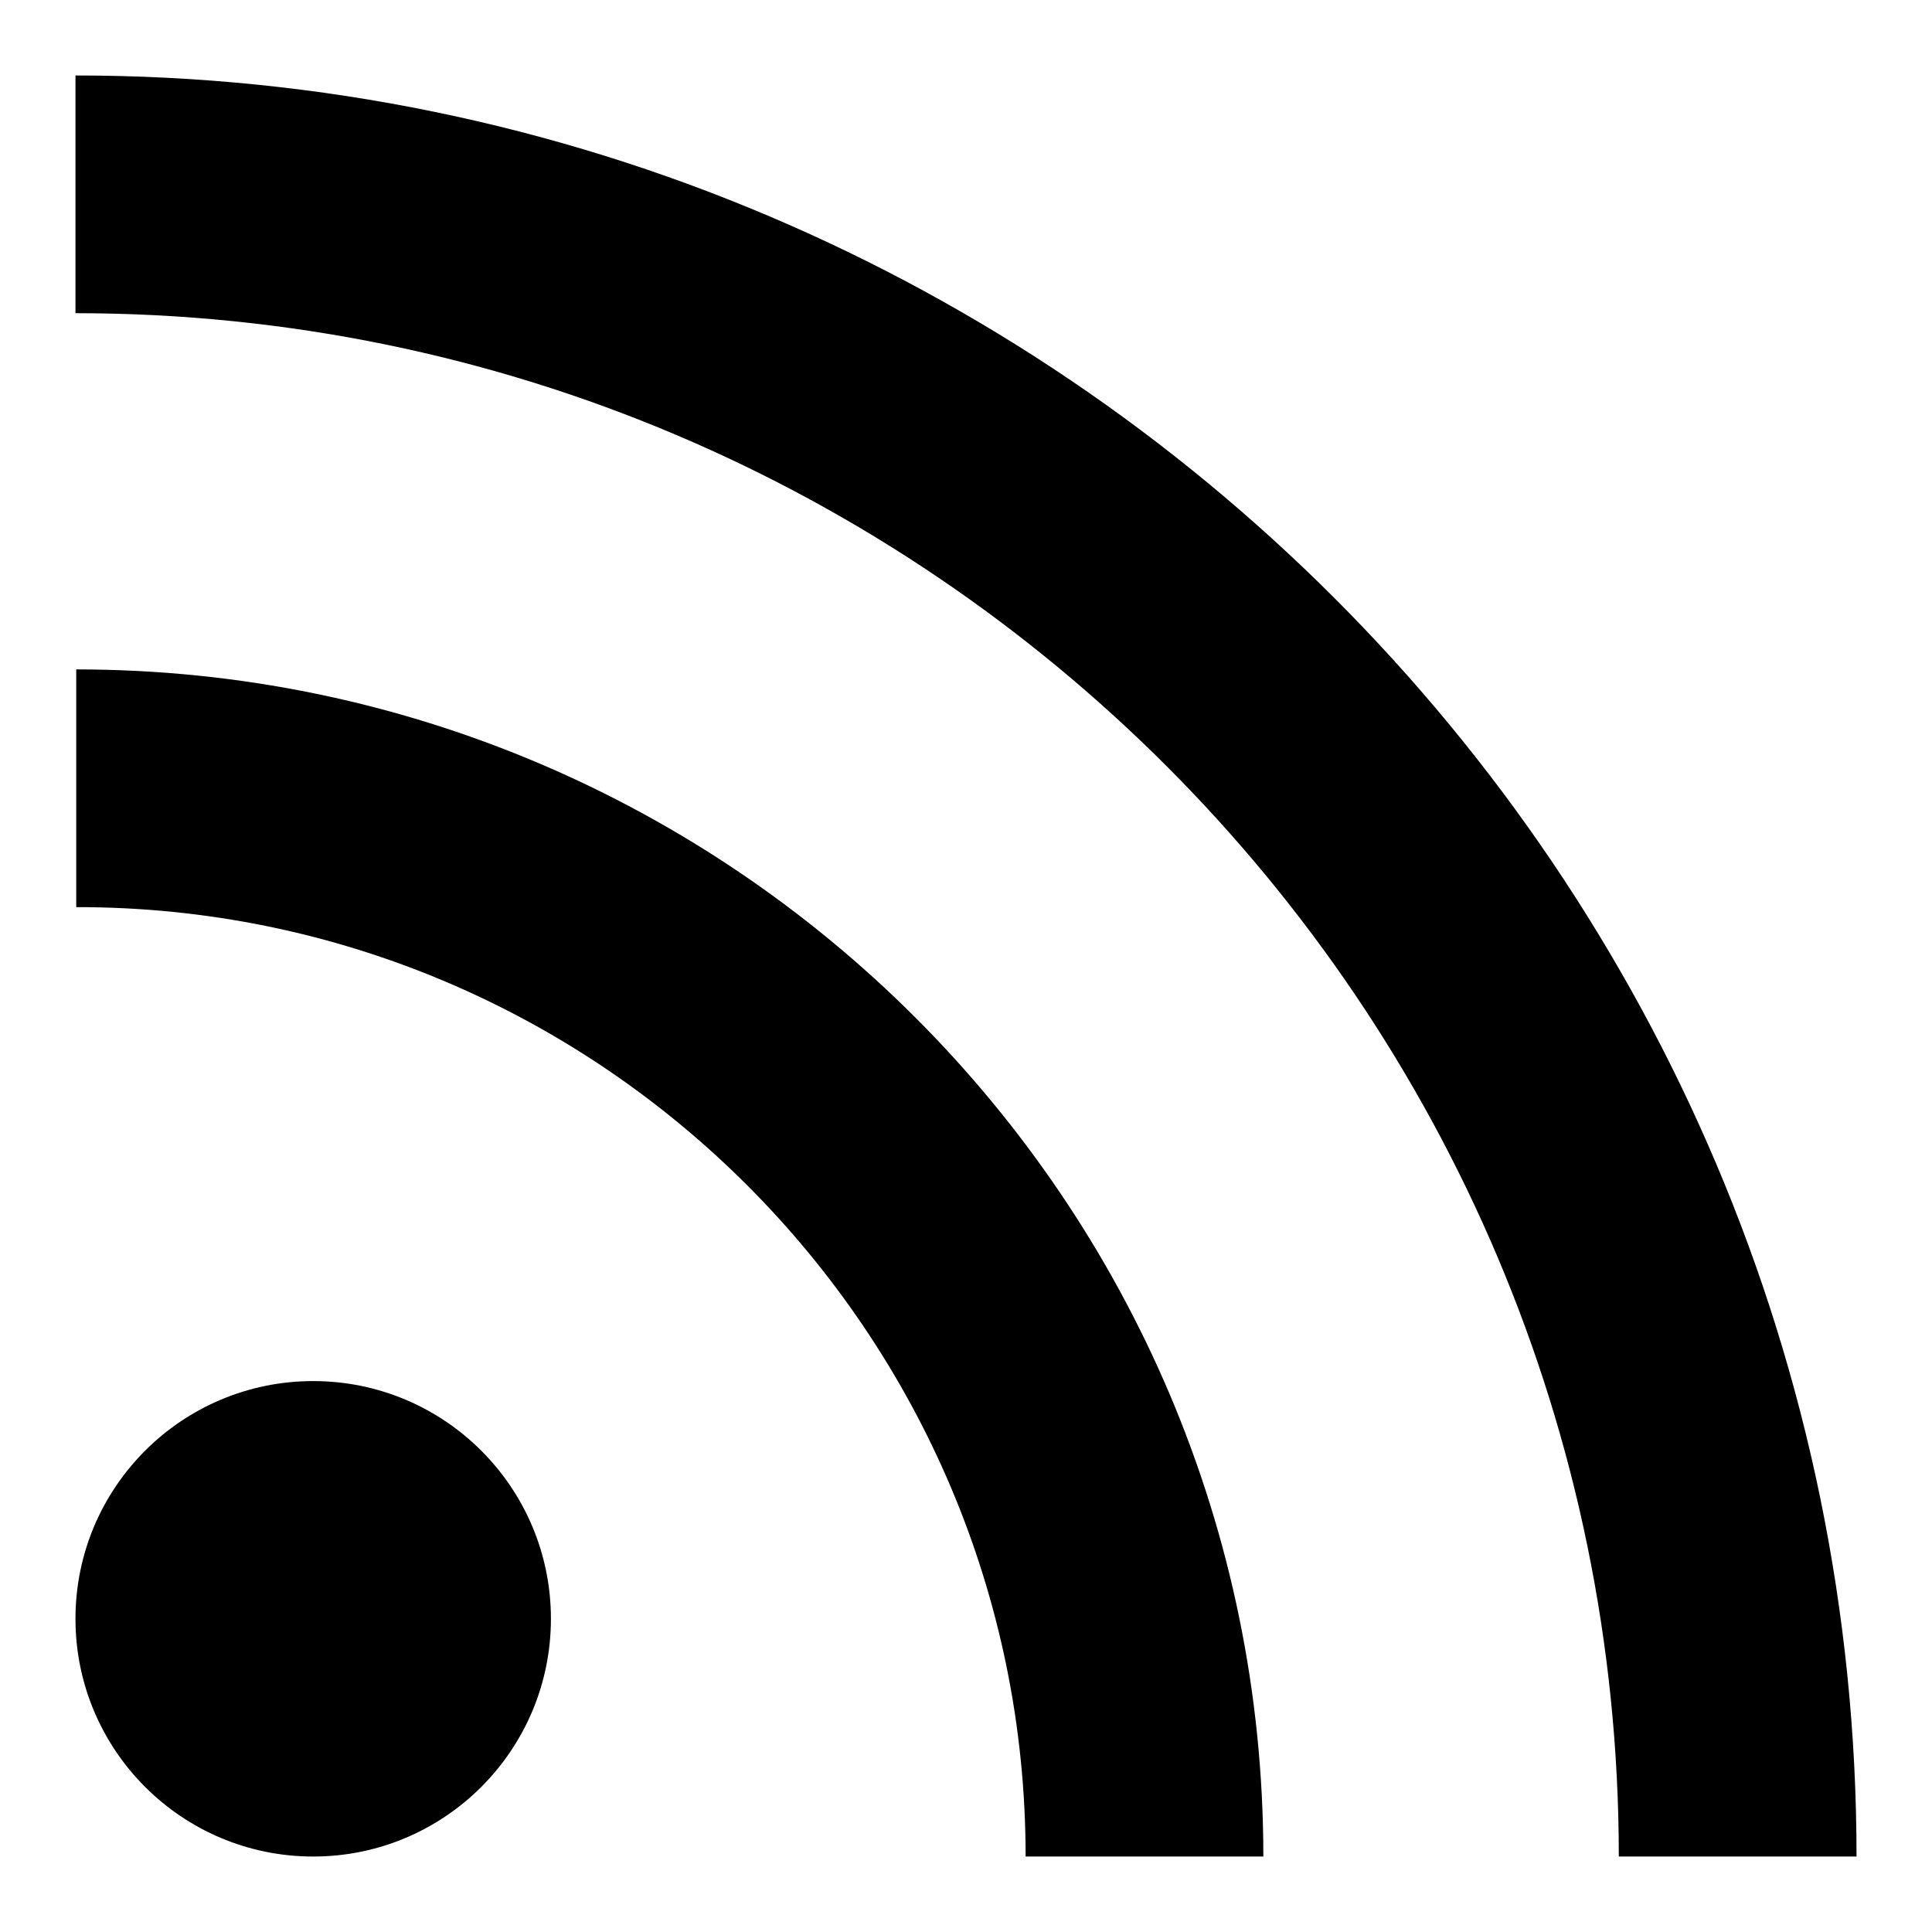
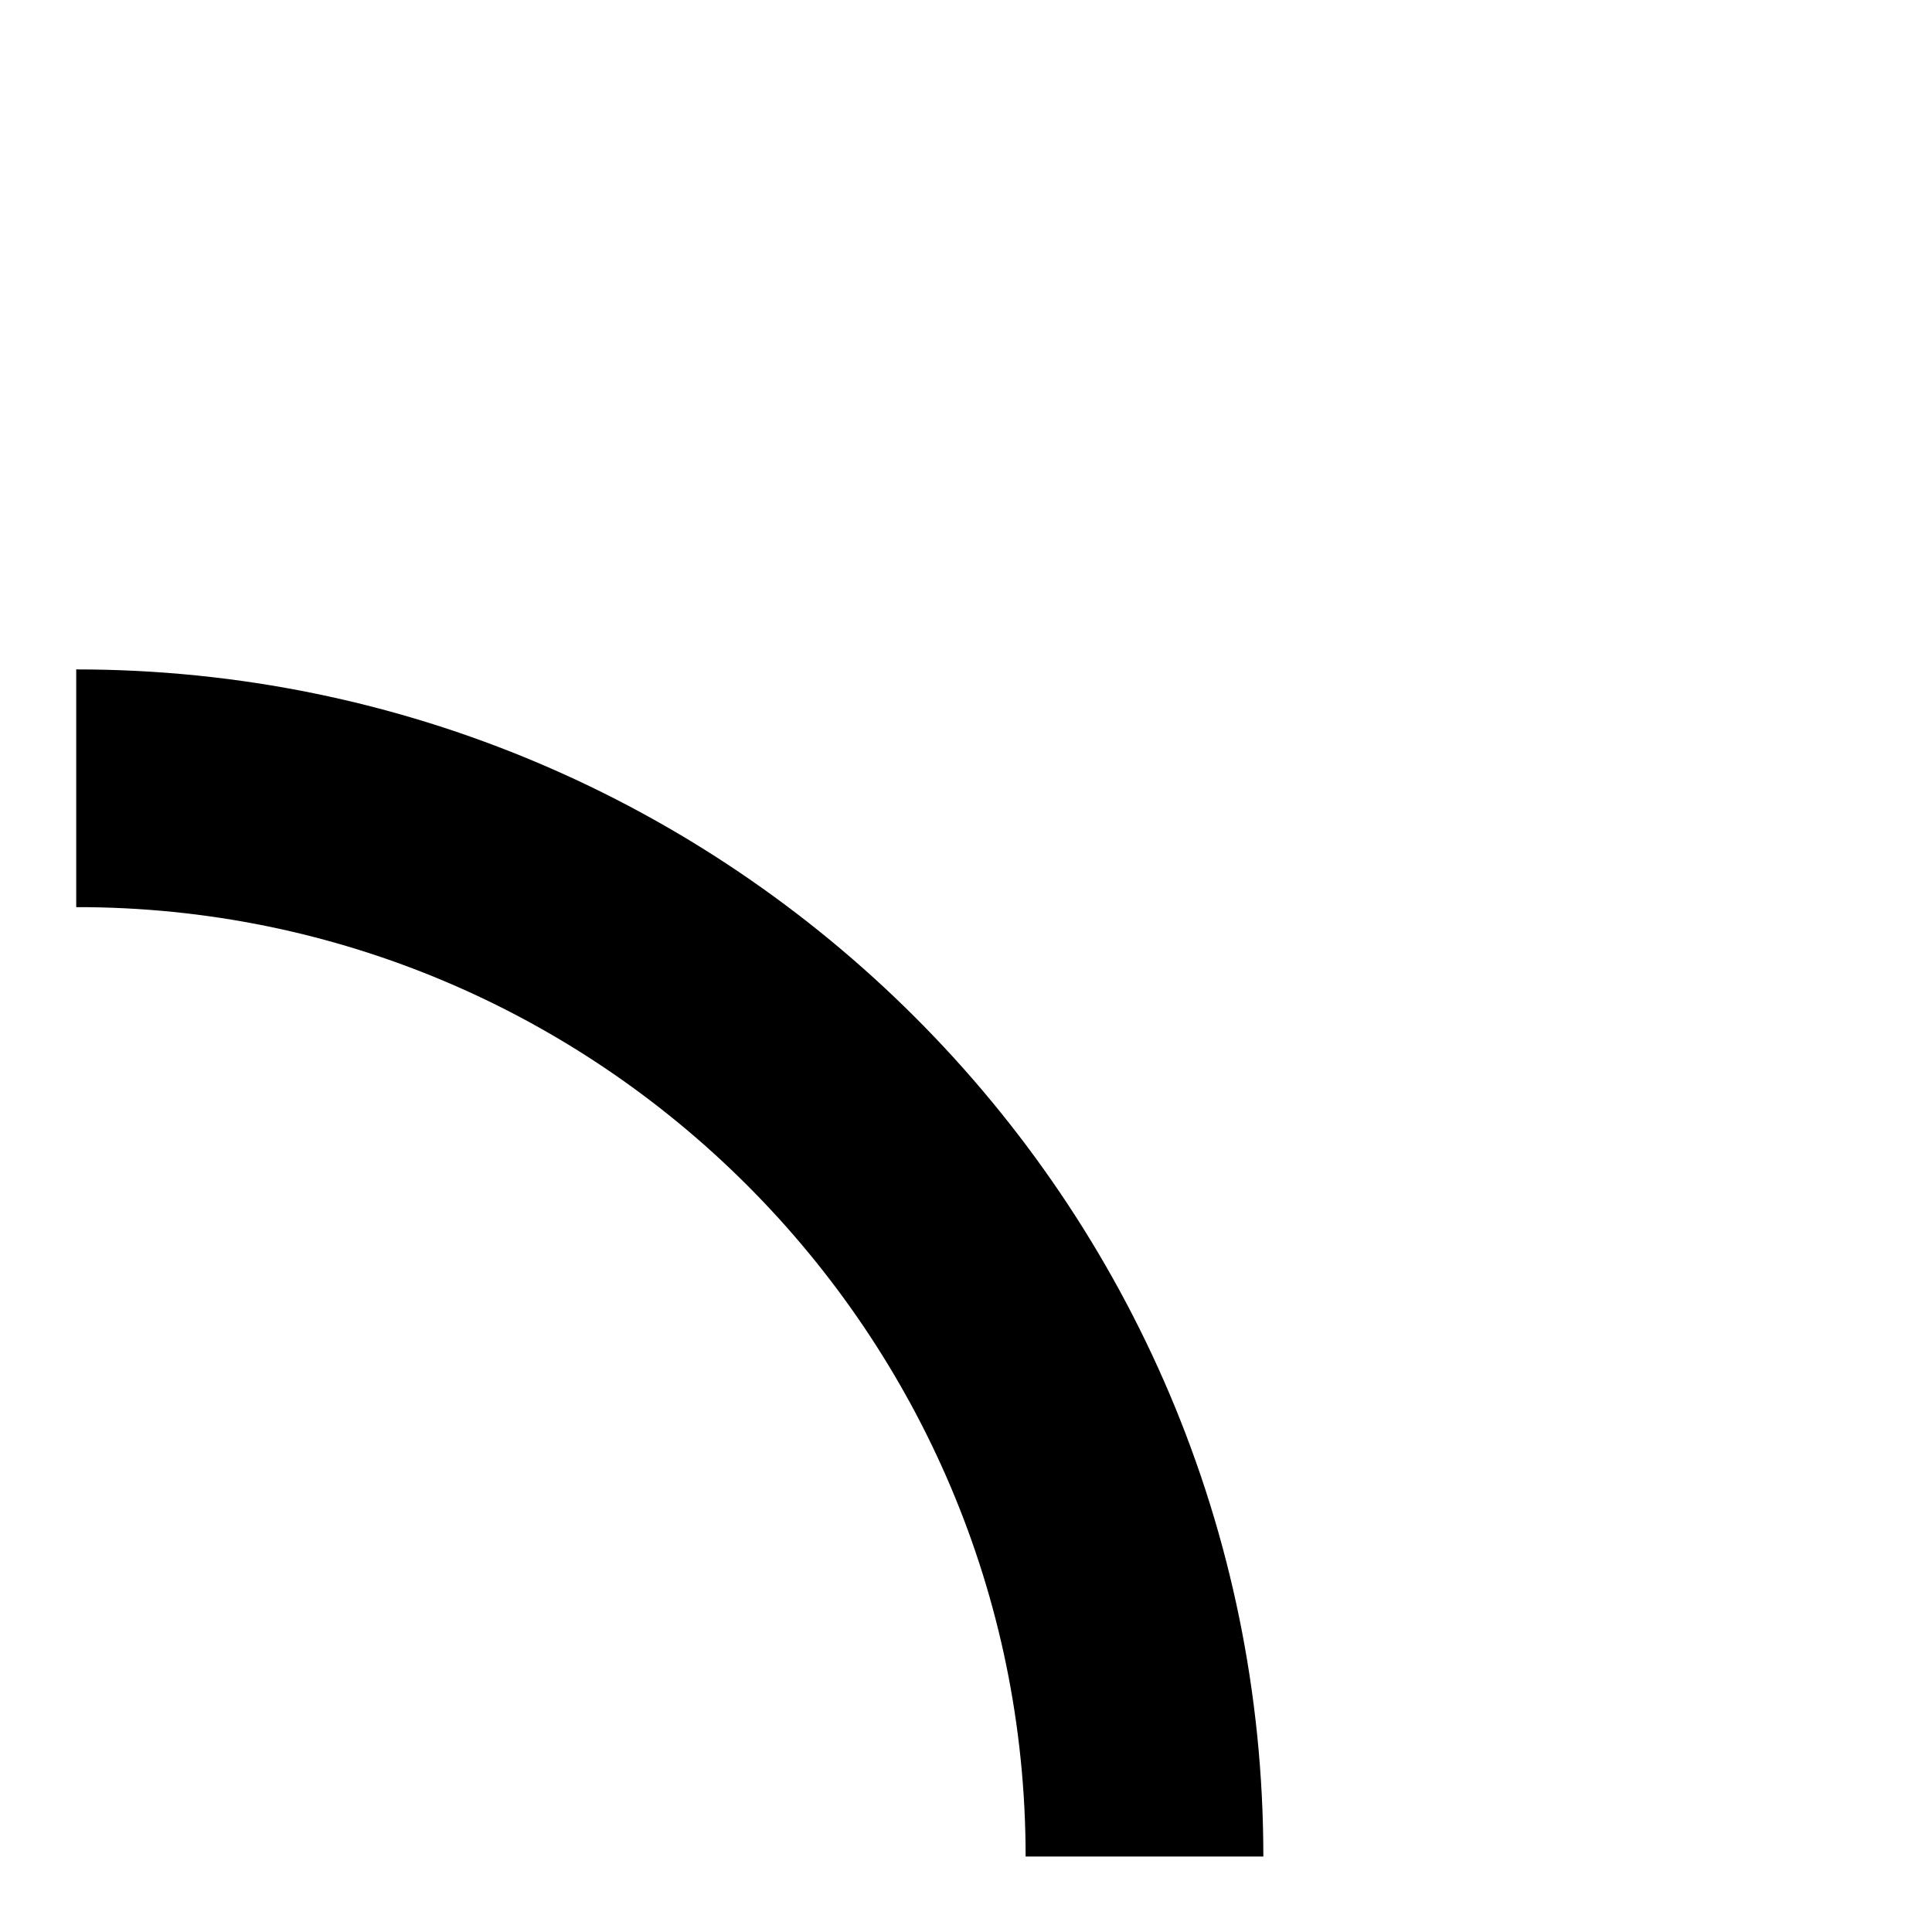
<svg xmlns="http://www.w3.org/2000/svg" version="1.1" x="0px" y="0px" viewBox="0 0 256 256" enable-background="new 0 0 256 256" xml:space="preserve">
  <g>
-     <path fill="#000000" d="M246,246C246,115.9,140.1,10,10,10v31.5c112.8,0,204.5,91.8,204.5,204.5H246z" />
    <path fill="#000000" d="M135.9,246h31.5c0-86.8-70.6-157.3-157.3-157.3v31.5C79.4,120.1,135.9,176.6,135.9,246z" />
-     <path fill="#000000" d="M10,214.5c0,17.4,14.1,31.5,31.5,31.5c17.4,0,31.5-14.1,31.5-31.5c0,0,0,0,0,0c0-17.4-14.1-31.5-31.5-31.5 S10,197.1,10,214.5L10,214.5z" />
  </g>
</svg>